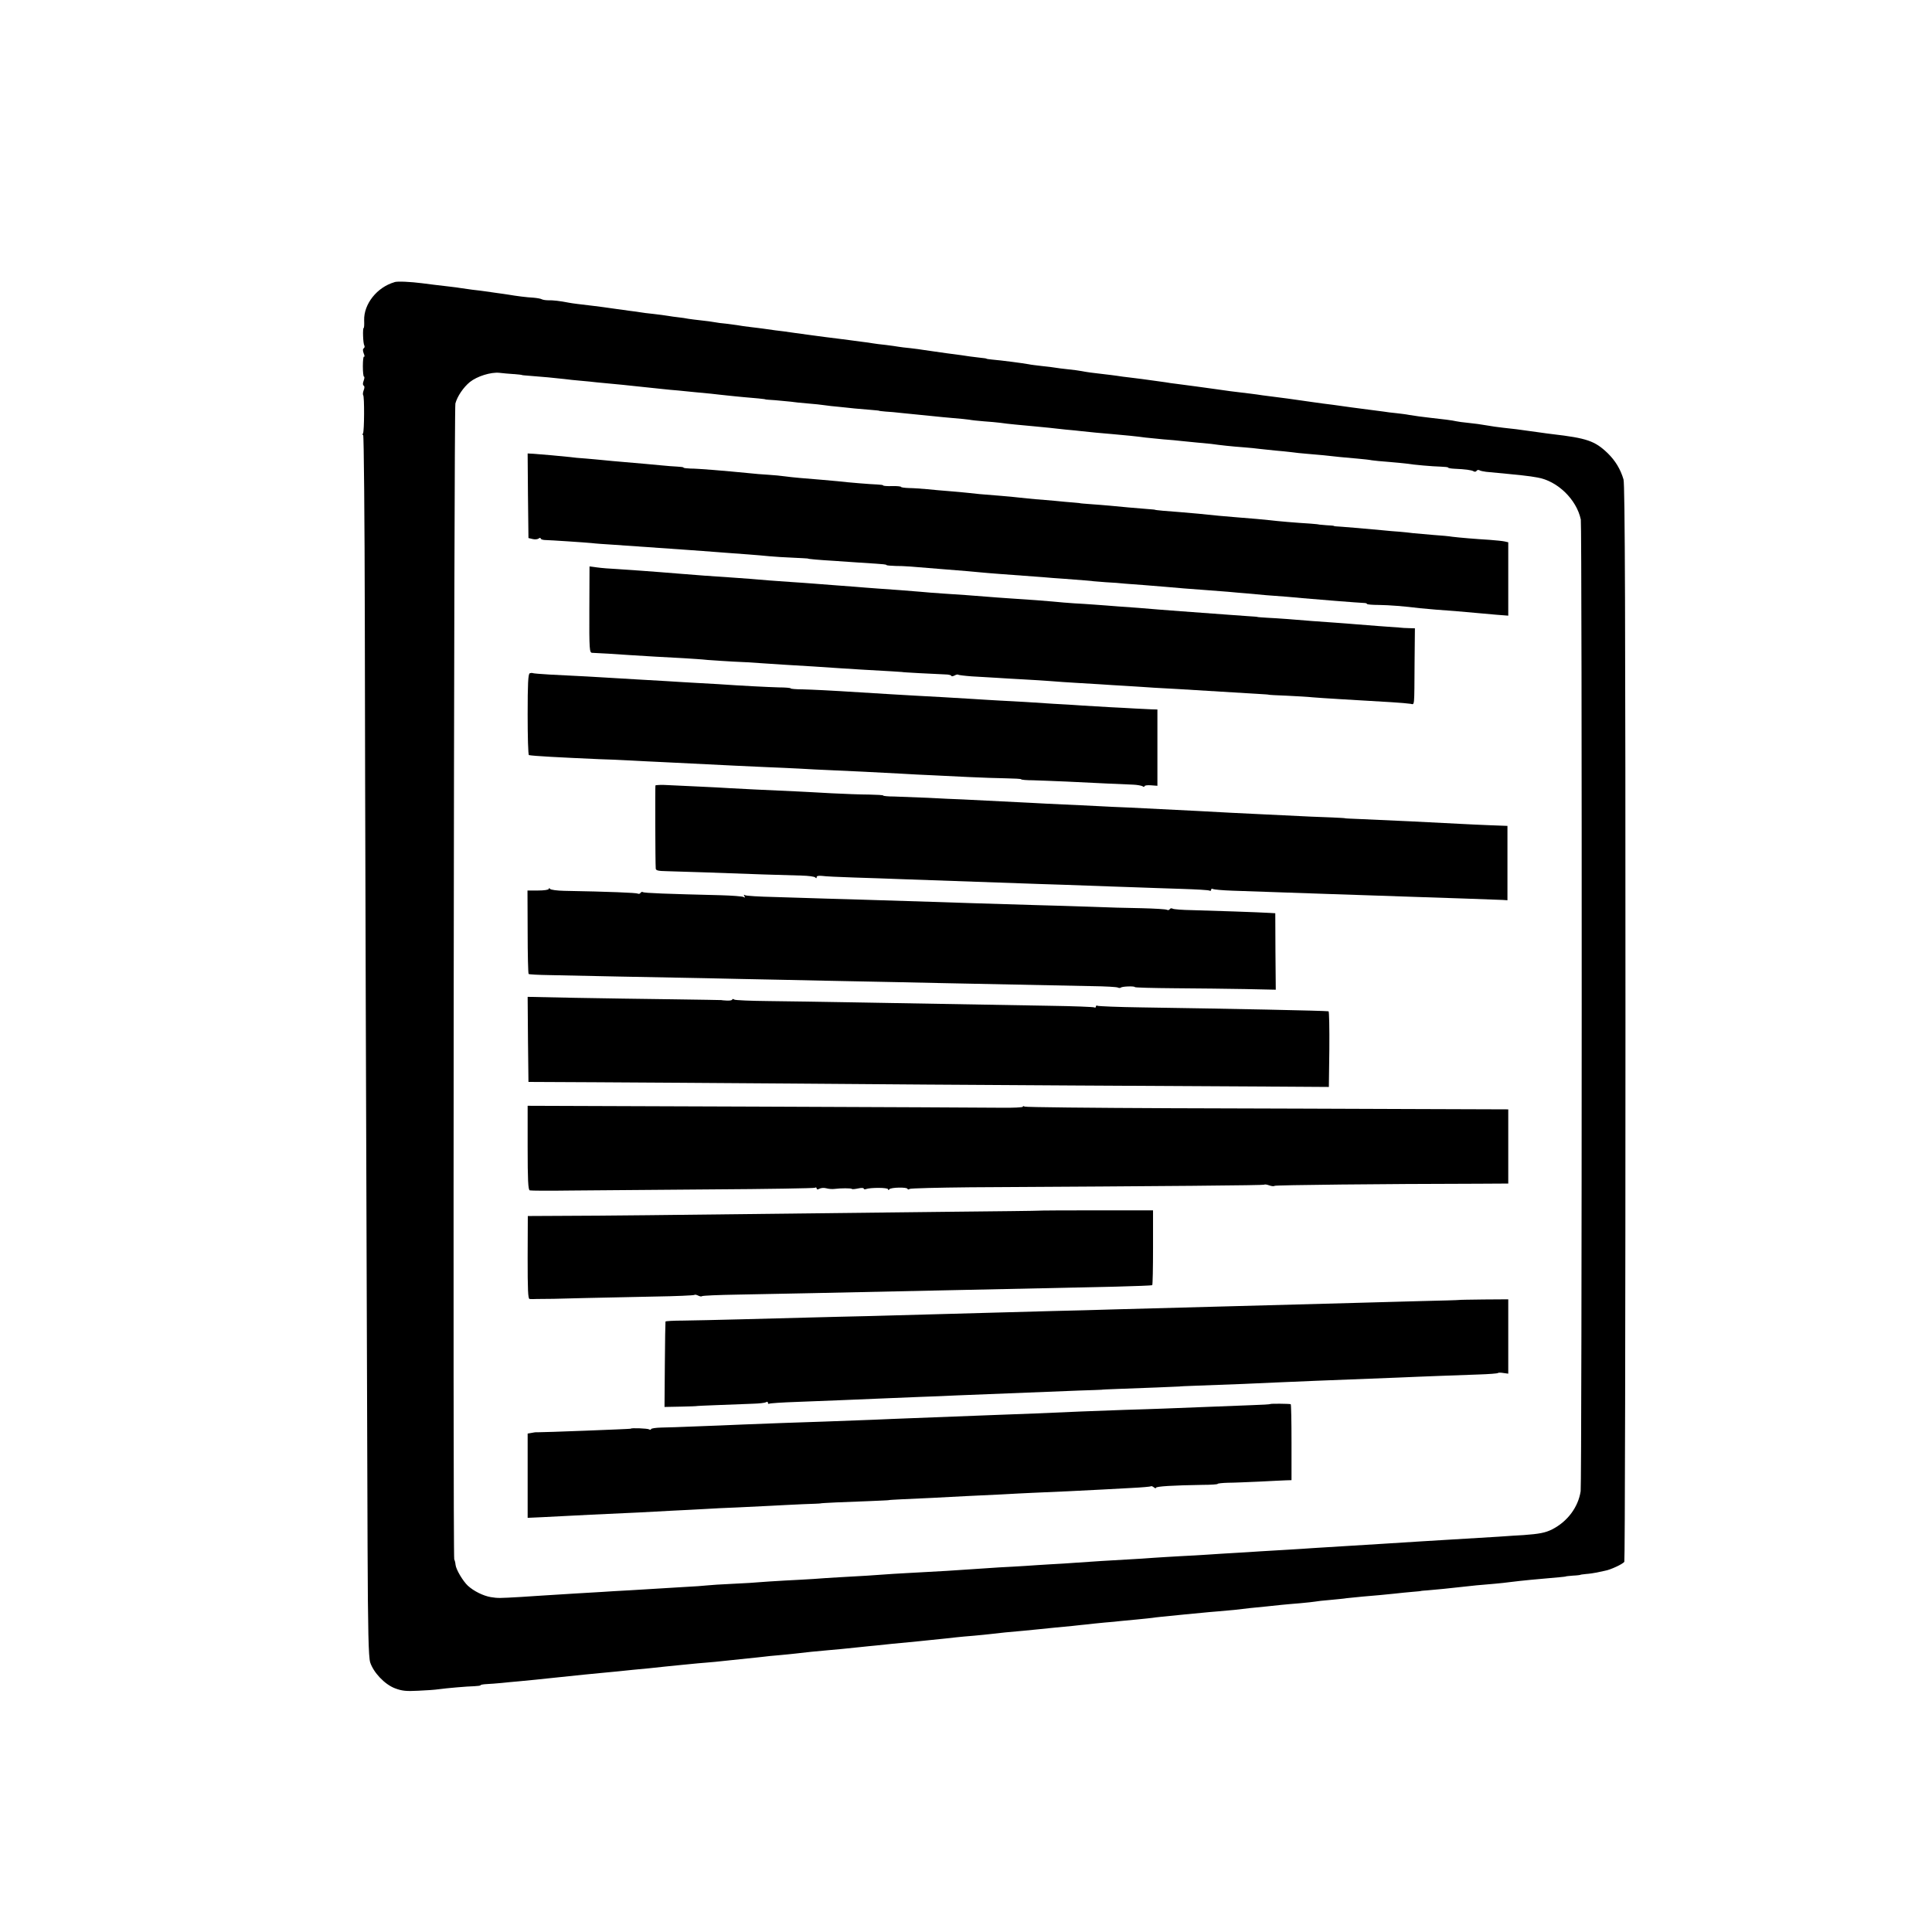
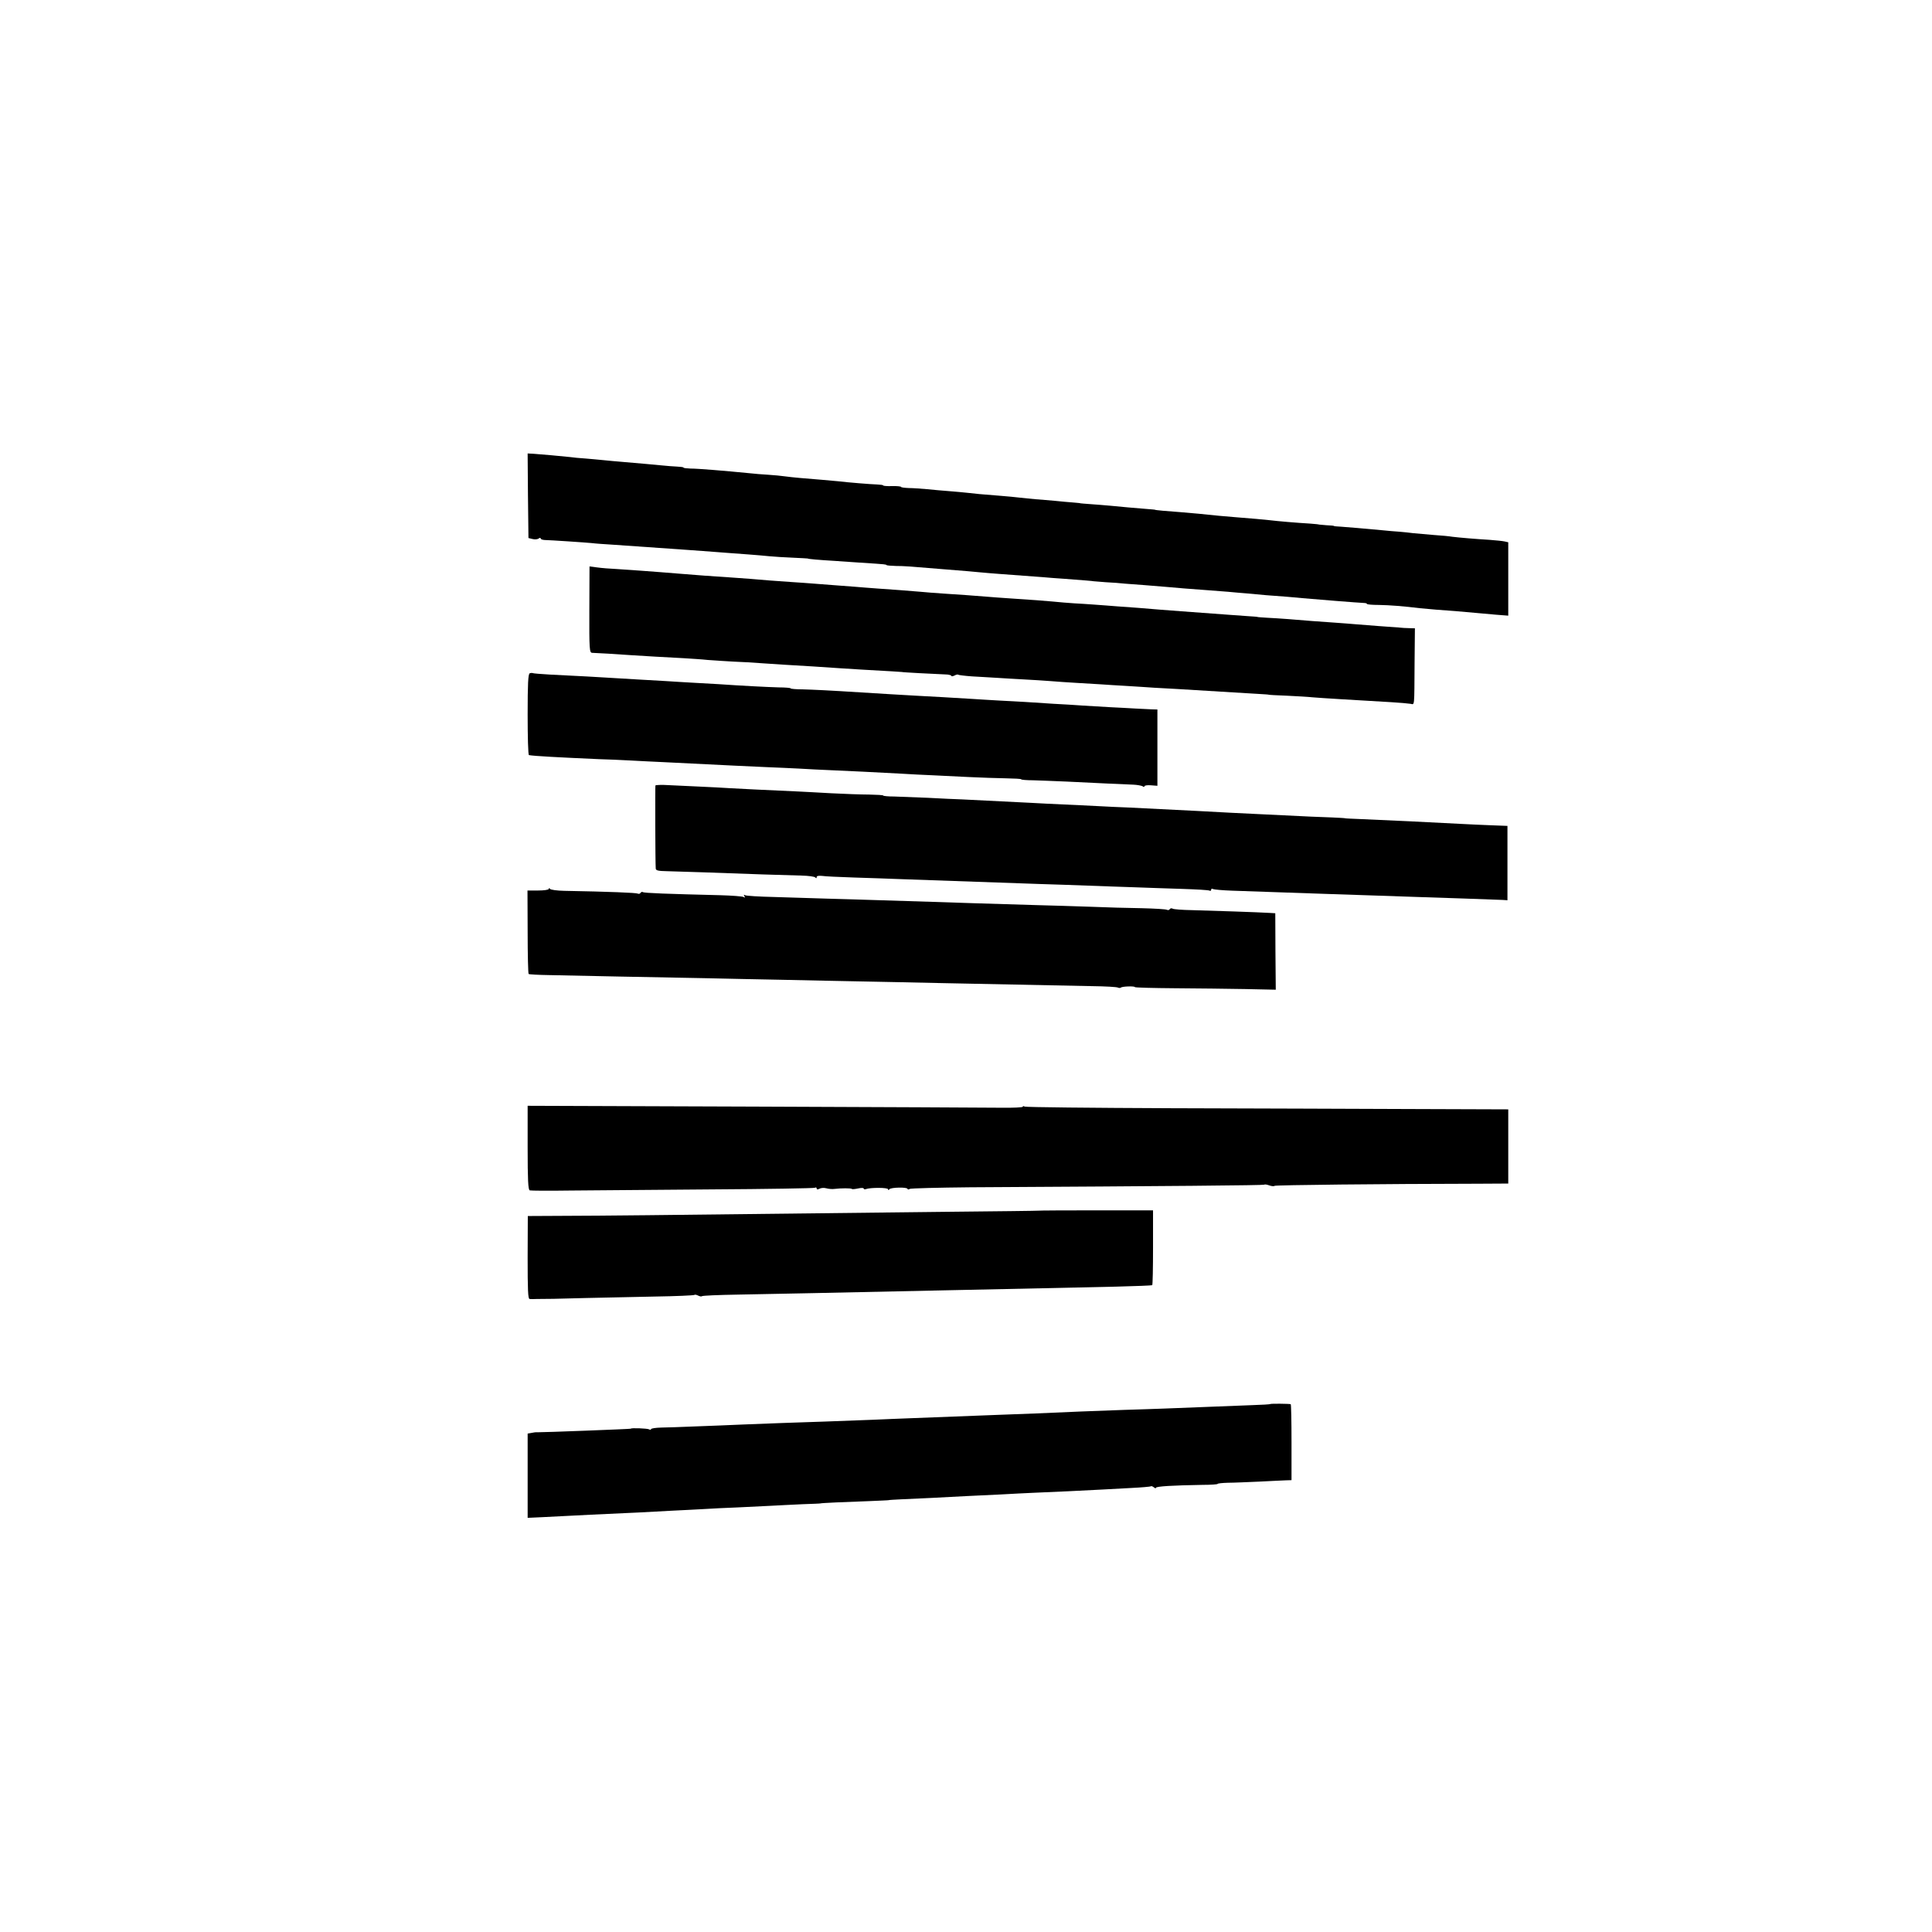
<svg xmlns="http://www.w3.org/2000/svg" version="1.0" width="1190pt" height="1190pt" viewBox="0 0 1190 1190" preserveAspectRatio="xMidYMid meet">
  <g transform="translate(0,1190) scale(0.1,-0.1)" fill="#000000" stroke="none">
-     <path d="M2430 10162 c-108 -31 -190 -135 -187 -235 1 -26 0 -47 -3 -47 -7 0 -4 -96 4 -108 3 -6 2 -13 -3 -17 -7 -4 -7 -15 -1 -31 6 -14 7 -23 2 -21 -4 3 -7 -24 -7 -59 0 -35 3 -64 7 -64 4 0 3 -11 -2 -25 -6 -15 -6 -27 0 -30 6 -3 6 -15 0 -29 -5 -13 -6 -27 -3 -30 8 -8 7 -222 -1 -235 -4 -6 -4 -11 1 -11 4 0 9 -510 10 -1133 1 -976 9 -3428 17 -5717 2 -522 6 -674 16 -709 20 -62 89 -136 153 -160 42 -16 69 -19 142 -15 50 2 106 6 125 9 49 7 178 18 222 19 21 1 38 3 38 6 0 3 17 6 38 7 20 1 62 4 92 7 30 3 78 8 105 10 28 3 74 7 103 10 28 3 76 8 105 11 58 6 117 12 192 20 28 3 74 7 103 10 28 3 76 7 105 10 64 7 126 13 192 19 28 3 74 8 103 11 30 3 79 8 110 11 31 3 73 7 92 9 19 1 67 6 105 9 39 4 86 9 105 11 19 2 62 7 95 10 33 3 76 8 95 10 19 3 64 7 100 10 36 3 81 8 100 10 60 7 132 15 195 20 60 5 101 9 205 20 30 3 75 8 100 10 25 3 68 7 95 10 28 3 75 7 105 10 30 3 75 7 100 10 109 11 157 16 190 20 19 2 69 7 110 10 41 4 86 8 100 10 28 4 146 16 200 20 40 4 135 13 200 20 25 2 72 7 105 10 33 4 76 8 95 10 19 3 67 7 105 11 39 3 81 7 95 9 14 1 61 6 105 10 44 4 87 9 95 10 15 3 70 8 199 21 35 3 82 8 105 10 23 2 68 7 101 9 33 3 78 7 100 9 54 7 129 15 195 21 30 3 73 8 95 10 22 2 73 7 114 10 41 4 82 8 92 10 10 2 50 7 91 10 40 4 87 8 103 11 17 2 62 6 100 10 87 7 125 11 195 18 30 4 80 8 110 11 30 2 55 5 55 6 0 0 16 2 35 3 41 3 160 15 210 21 19 2 61 7 93 10 31 3 83 7 115 10 31 3 73 7 92 10 80 10 166 18 305 30 22 2 40 4 40 5 0 1 20 3 45 5 25 1 45 4 45 5 0 1 16 3 35 5 19 1 49 6 65 9 17 4 40 9 51 11 32 5 110 41 119 55 4 6 7 1500 7 3320 0 2489 -3 3318 -12 3347 -19 64 -51 116 -97 161 -79 76 -128 93 -343 118 -19 2 -46 6 -60 8 -14 2 -50 7 -80 11 -30 4 -66 9 -80 11 -14 2 -50 6 -80 9 -30 3 -77 10 -105 15 -27 5 -77 12 -110 15 -33 3 -67 8 -75 10 -8 2 -36 7 -62 10 -27 3 -69 8 -95 11 -27 3 -59 7 -73 9 -14 2 -41 6 -60 9 -19 4 -55 8 -80 11 -25 2 -61 7 -80 10 -19 2 -54 7 -77 10 -24 3 -75 10 -115 15 -116 16 -141 20 -178 24 -19 3 -52 7 -72 10 -21 3 -53 8 -70 10 -18 3 -53 7 -78 11 -25 3 -63 8 -85 11 -22 3 -53 7 -70 9 -16 3 -49 7 -72 10 -113 13 -139 17 -223 29 -55 8 -169 23 -230 31 -25 3 -56 7 -70 10 -14 2 -43 6 -65 9 -22 3 -58 8 -80 11 -22 3 -58 7 -80 10 -22 2 -56 7 -75 10 -19 3 -55 7 -80 10 -65 7 -108 13 -138 19 -15 3 -52 8 -83 11 -31 3 -67 8 -79 10 -12 2 -48 7 -81 10 -33 4 -70 8 -82 11 -38 7 -168 24 -227 29 -19 2 -35 4 -35 6 0 1 -16 3 -35 5 -19 2 -48 6 -65 8 -16 3 -82 12 -145 20 -63 9 -126 18 -140 20 -14 3 -50 7 -81 11 -31 3 -65 7 -75 9 -11 2 -45 7 -78 11 -32 3 -68 8 -80 10 -11 2 -43 7 -71 10 -27 4 -61 8 -75 10 -14 2 -45 6 -70 9 -25 3 -61 8 -80 10 -19 3 -53 7 -75 10 -22 3 -71 10 -110 15 -38 6 -92 13 -120 16 -27 4 -60 8 -71 10 -12 2 -48 6 -80 10 -33 4 -70 9 -84 12 -14 2 -44 6 -68 9 -24 2 -56 6 -70 9 -15 3 -52 8 -82 11 -30 3 -66 8 -80 10 -14 3 -41 7 -60 9 -19 2 -48 6 -65 9 -16 3 -57 8 -90 12 -33 3 -69 8 -80 10 -11 2 -40 6 -65 9 -25 3 -61 8 -80 11 -70 10 -106 15 -140 19 -100 12 -128 15 -155 20 -56 11 -100 16 -128 15 -16 0 -33 3 -39 6 -6 4 -30 8 -52 10 -40 2 -104 10 -156 19 -14 2 -45 7 -70 10 -25 4 -56 8 -70 10 -14 2 -50 7 -80 10 -30 4 -62 9 -71 10 -8 2 -42 6 -75 10 -86 10 -103 12 -164 20 -70 9 -151 13 -170 7z m735 -566 c28 -2 50 -5 50 -6 0 -1 23 -3 50 -5 59 -4 166 -14 215 -20 19 -3 62 -7 95 -10 33 -3 78 -7 100 -10 22 -2 69 -7 105 -10 36 -3 81 -8 100 -10 19 -2 62 -7 95 -10 33 -3 80 -8 105 -11 25 -3 68 -7 95 -9 28 -3 73 -7 100 -10 28 -3 75 -7 105 -10 30 -4 75 -8 100 -11 25 -3 70 -7 100 -10 64 -5 135 -12 135 -14 0 -1 27 -3 60 -5 33 -3 76 -7 95 -9 19 -3 67 -8 105 -11 39 -3 86 -8 105 -11 19 -3 55 -7 80 -9 25 -3 72 -7 105 -11 33 -3 80 -7 105 -9 25 -2 45 -4 45 -5 0 -1 18 -3 40 -5 22 -1 67 -5 100 -9 33 -3 83 -8 110 -11 28 -3 68 -7 90 -9 22 -3 74 -7 115 -11 41 -3 86 -8 100 -10 14 -3 54 -7 90 -10 36 -2 81 -7 100 -9 19 -3 62 -8 95 -11 83 -8 163 -15 210 -20 22 -3 67 -7 100 -11 33 -3 78 -7 100 -10 45 -5 115 -12 190 -18 62 -5 160 -15 200 -21 17 -2 66 -7 110 -11 44 -3 94 -8 110 -10 17 -2 57 -6 90 -9 33 -3 76 -7 95 -9 56 -8 130 -16 200 -21 36 -3 81 -7 100 -10 19 -2 62 -7 95 -10 33 -3 78 -7 100 -10 22 -3 65 -8 95 -10 65 -5 136 -12 205 -20 28 -3 77 -7 110 -10 33 -3 71 -7 85 -10 14 -2 61 -7 105 -10 44 -4 91 -8 105 -10 49 -8 166 -18 212 -19 27 -1 48 -3 48 -6 0 -3 17 -6 38 -7 67 -3 107 -8 119 -16 6 -4 14 -3 18 3 4 6 11 7 17 4 6 -4 25 -8 42 -10 223 -21 261 -25 316 -35 123 -21 241 -135 267 -259 8 -40 7 -5929 -1 -5985 -15 -98 -81 -187 -176 -235 -41 -21 -80 -28 -175 -35 -27 -1 -97 -6 -155 -10 -111 -7 -185 -11 -315 -19 -44 -3 -118 -7 -165 -10 -226 -14 -279 -18 -335 -21 -83 -5 -258 -16 -325 -20 -30 -2 -100 -7 -155 -10 -55 -3 -131 -8 -170 -10 -38 -3 -110 -7 -160 -10 -49 -3 -121 -7 -160 -10 -38 -3 -117 -7 -175 -10 -58 -3 -132 -8 -165 -10 -33 -3 -103 -7 -155 -10 -115 -6 -219 -13 -320 -20 -41 -3 -113 -8 -160 -10 -47 -3 -116 -7 -155 -10 -38 -2 -110 -7 -160 -9 -49 -3 -124 -8 -165 -11 -92 -7 -217 -14 -330 -20 -47 -2 -119 -7 -160 -9 -41 -3 -113 -8 -159 -11 -47 -3 -126 -7 -175 -10 -50 -3 -118 -7 -151 -10 -33 -2 -114 -7 -180 -10 -66 -4 -136 -8 -155 -10 -19 -2 -93 -7 -165 -10 -71 -3 -143 -8 -160 -10 -16 -2 -82 -7 -145 -10 -63 -4 -137 -8 -165 -10 -27 -2 -102 -6 -165 -10 -63 -3 -140 -8 -170 -10 -91 -5 -250 -15 -330 -20 -41 -3 -118 -7 -170 -11 -140 -8 -141 -8 -187 -1 -47 8 -105 37 -141 70 -31 29 -73 100 -76 129 -1 13 -5 28 -8 33 -9 17 -2 7088 7 7120 12 45 50 100 89 132 45 36 129 62 181 57 22 -3 63 -6 90 -8z" />
    <path d="M3252 8846 l3 -260 25 -6 c14 -4 31 -2 38 3 6 5 12 6 12 1 0 -5 10 -9 23 -10 41 -1 249 -15 291 -19 22 -3 82 -7 131 -10 113 -8 248 -17 430 -30 22 -2 78 -6 125 -9 47 -4 112 -8 145 -11 33 -2 94 -7 135 -10 41 -3 99 -8 128 -11 30 -3 95 -7 145 -9 51 -2 92 -5 92 -5 0 -3 68 -9 170 -15 55 -4 120 -8 145 -10 25 -2 73 -5 107 -7 35 -2 63 -5 63 -8 0 -3 26 -5 58 -6 52 0 90 -3 292 -20 148 -12 177 -14 225 -19 28 -3 82 -7 120 -10 86 -6 204 -15 270 -20 28 -3 86 -7 130 -10 122 -9 180 -14 180 -15 0 0 34 -3 75 -6 41 -2 95 -6 120 -9 25 -2 79 -6 120 -9 41 -3 102 -8 135 -11 64 -6 138 -12 250 -20 39 -3 97 -7 130 -10 33 -3 85 -8 115 -10 30 -3 84 -8 120 -11 36 -3 90 -7 120 -9 30 -3 75 -6 100 -9 77 -7 352 -29 383 -30 9 0 17 -3 17 -6 0 -3 33 -6 73 -6 67 -1 155 -8 252 -20 22 -2 67 -6 100 -9 64 -4 171 -13 245 -20 25 -2 80 -7 123 -11 l77 -6 0 226 0 226 -22 5 c-13 3 -54 7 -93 10 -86 5 -190 14 -230 19 -16 3 -68 8 -115 11 -47 4 -103 9 -125 11 -22 3 -60 7 -85 9 -25 1 -72 6 -105 9 -109 10 -209 19 -255 22 -25 1 -45 3 -45 5 0 1 -20 3 -45 4 -25 2 -45 4 -45 4 0 1 -25 4 -55 6 -86 5 -201 15 -250 21 -47 5 -102 10 -205 18 -63 5 -142 12 -234 22 -30 3 -82 7 -115 10 -73 5 -151 12 -151 14 0 1 -22 3 -50 5 -78 6 -154 13 -225 20 -36 3 -92 8 -125 10 -33 2 -60 5 -60 5 0 1 -20 3 -45 5 -25 2 -74 6 -110 10 -36 3 -90 8 -120 10 -30 3 -75 7 -100 10 -25 3 -76 8 -115 11 -137 11 -151 12 -200 18 -27 3 -81 8 -120 11 -38 3 -99 8 -135 12 -36 3 -86 7 -112 7 -27 1 -48 4 -48 7 0 3 -25 6 -55 5 -30 -1 -55 1 -55 4 0 3 -17 5 -38 6 -36 1 -174 12 -242 20 -19 2 -64 6 -100 9 -103 8 -182 15 -225 21 -22 3 -69 8 -105 10 -36 2 -85 6 -110 9 -163 16 -321 29 -367 29 -24 1 -43 3 -43 6 0 3 -17 5 -38 6 -20 1 -66 4 -102 8 -64 6 -94 9 -235 21 -38 3 -92 8 -120 11 -27 3 -77 7 -110 10 -33 2 -76 6 -95 9 -48 5 -176 17 -223 20 l-37 2 2 -261z" />
    <path d="M3630 8146 c-1 -248 1 -266 17 -267 30 -1 154 -8 233 -14 90 -6 214 -13 330 -19 47 -3 114 -7 150 -11 36 -3 106 -7 155 -10 50 -2 128 -6 175 -10 103 -7 181 -12 320 -20 58 -4 132 -9 165 -11 57 -4 191 -12 320 -19 33 -2 60 -4 60 -4 0 -2 194 -12 267 -15 21 0 38 -5 38 -9 0 -4 8 -3 19 2 10 6 21 8 23 5 3 -2 41 -7 84 -10 44 -2 113 -7 154 -9 41 -3 118 -7 170 -10 52 -3 124 -7 159 -10 35 -3 107 -8 160 -11 53 -3 121 -7 151 -9 30 -2 102 -7 160 -10 58 -4 134 -8 170 -11 36 -2 101 -6 145 -8 99 -6 233 -14 345 -21 47 -3 114 -7 150 -9 36 -2 65 -4 65 -5 0 -1 50 -4 110 -6 61 -3 133 -7 160 -10 58 -5 230 -15 485 -30 52 -3 105 -8 118 -10 26 -4 23 -29 25 257 l2 208 -35 1 c-19 0 -48 2 -65 4 -16 1 -73 5 -125 9 -52 4 -115 9 -140 11 -25 2 -83 7 -130 10 -47 3 -110 8 -140 10 -90 8 -211 17 -275 20 -33 2 -60 4 -60 5 0 1 -27 3 -60 5 -33 2 -89 6 -125 9 -62 5 -199 15 -285 21 -55 4 -211 16 -265 21 -25 2 -81 6 -125 9 -44 4 -109 8 -145 11 -36 3 -92 6 -125 8 -33 2 -92 7 -132 11 -67 6 -108 9 -273 20 -36 2 -96 7 -135 10 -87 7 -155 12 -265 19 -47 3 -110 8 -140 11 -89 7 -169 14 -265 20 -49 4 -112 8 -140 11 -27 2 -81 6 -120 9 -38 3 -97 7 -130 10 -33 3 -96 7 -140 10 -44 3 -107 8 -140 10 -74 7 -147 12 -245 19 -96 6 -205 14 -300 22 -41 3 -97 8 -125 10 -27 2 -81 6 -120 9 -38 3 -104 7 -145 10 -41 2 -96 6 -122 10 l-47 6 -1 -265z" />
    <path d="M3263 7753 c-10 -4 -13 -64 -13 -254 0 -137 3 -250 8 -250 31 -6 185 -14 432 -25 47 -1 132 -5 190 -8 58 -3 148 -8 200 -10 122 -6 343 -17 445 -22 44 -2 132 -6 195 -9 63 -2 153 -7 200 -9 47 -3 146 -8 220 -11 135 -6 199 -9 405 -20 61 -4 148 -8 195 -10 47 -2 148 -7 225 -11 77 -4 182 -7 232 -8 51 -1 93 -3 93 -6 0 -3 33 -6 73 -6 39 -1 133 -5 207 -8 178 -9 354 -17 410 -19 25 -1 51 -6 58 -10 6 -5 12 -4 12 1 0 4 18 7 40 5 l39 -3 0 235 0 235 -37 1 c-20 1 -66 3 -102 5 -36 2 -103 6 -150 8 -47 3 -123 7 -170 10 -47 4 -128 8 -180 11 -52 3 -129 8 -170 11 -41 2 -115 7 -165 9 -49 3 -124 7 -165 10 -41 2 -124 7 -185 11 -60 3 -135 7 -165 9 -30 2 -100 6 -155 9 -55 3 -136 8 -180 11 -204 13 -295 17 -362 19 -40 0 -73 3 -73 6 0 3 -33 6 -73 6 -70 2 -229 10 -372 20 -38 2 -110 6 -160 9 -49 3 -124 7 -165 10 -41 2 -120 7 -175 10 -55 3 -138 8 -185 11 -81 5 -132 8 -354 19 -54 3 -101 7 -105 9 -3 2 -12 1 -18 -1z" />
    <path d="M4037 7062 c-2 -6 -1 -475 2 -512 1 -12 16 -15 69 -16 71 -2 332 -10 592 -20 85 -3 191 -6 235 -7 44 -1 83 -6 87 -12 5 -6 8 -6 8 2 0 8 11 10 33 8 17 -3 106 -7 197 -10 91 -3 221 -7 290 -10 273 -10 538 -19 855 -30 77 -2 210 -7 295 -10 85 -3 214 -8 285 -10 72 -3 204 -7 293 -10 90 -3 168 -7 173 -11 5 -3 9 0 9 6 0 6 5 8 11 4 6 -3 59 -8 118 -10 58 -2 176 -6 261 -9 85 -3 229 -8 320 -11 91 -3 212 -7 270 -9 58 -2 177 -6 265 -9 152 -5 485 -16 550 -19 l30 -2 0 229 0 229 -105 4 c-58 2 -136 6 -175 8 -147 8 -494 25 -625 30 -52 2 -95 4 -95 5 0 1 -36 3 -80 5 -70 2 -136 5 -440 20 -38 2 -122 6 -185 9 -63 3 -155 8 -205 11 -101 5 -271 14 -420 21 -55 2 -143 6 -195 9 -52 3 -147 7 -210 10 -63 3 -153 7 -200 10 -84 4 -272 14 -420 21 -41 1 -138 6 -215 10 -77 3 -170 7 -207 8 -38 0 -68 3 -68 6 0 3 -39 5 -88 6 -48 0 -152 4 -232 8 -80 5 -172 9 -205 11 -220 10 -350 16 -415 20 -41 3 -127 7 -190 10 -63 3 -150 7 -192 9 -43 3 -79 1 -81 -2z" />
    <path d="M3380 6425 c0 -6 -29 -10 -66 -10 l-65 0 1 -254 c0 -140 3 -257 6 -260 3 -3 60 -6 127 -7 67 -1 262 -5 432 -9 171 -3 407 -8 525 -10 118 -3 334 -7 480 -10 146 -3 364 -8 485 -10 121 -2 337 -7 480 -10 449 -9 785 -16 940 -19 83 -1 155 -5 161 -9 6 -3 14 -3 18 0 8 8 86 10 86 3 0 -3 111 -6 248 -7 136 -1 331 -3 433 -5 l187 -4 -2 235 -1 236 -35 2 c-61 4 -360 14 -475 17 -61 1 -116 5 -122 9 -7 4 -14 3 -18 -3 -4 -6 -11 -7 -17 -4 -6 4 -76 8 -157 10 -80 1 -222 5 -316 9 -93 3 -242 8 -330 10 -330 10 -504 15 -640 20 -77 2 -221 7 -320 10 -99 3 -250 8 -335 10 -85 3 -230 7 -322 10 -92 2 -173 7 -179 11 -8 5 -9 3 -4 -6 6 -9 4 -11 -5 -5 -7 4 -71 9 -144 11 -326 8 -467 13 -476 19 -5 3 -11 1 -15 -5 -4 -6 -11 -7 -17 -4 -9 5 -174 12 -453 17 -44 1 -83 6 -87 12 -5 6 -8 6 -8 0z" />
-     <path d="M3252 5498 l3 -262 410 -2 c226 -1 768 -5 1205 -8 437 -4 1223 -9 1745 -12 523 -3 1090 -6 1260 -7 l310 -2 3 233 c1 127 -1 233 -5 233 -24 4 -609 16 -1150 24 -145 2 -267 7 -273 10 -5 3 -10 1 -10 -5 0 -6 -4 -8 -10 -5 -5 3 -130 8 -277 10 -326 6 -768 13 -1203 21 -179 3 -415 7 -525 8 -110 1 -206 5 -212 9 -7 5 -13 5 -13 0 0 -4 -15 -7 -32 -6 -18 1 -33 2 -33 3 0 0 -137 3 -305 5 -168 2 -437 6 -598 9 l-292 6 2 -262z" />
    <path d="M3250 4831 c0 -198 3 -260 13 -263 6 -2 118 -3 247 -1 129 1 519 4 867 7 347 2 636 7 642 10 6 4 11 2 11 -4 0 -7 6 -8 17 -2 9 5 28 7 42 3 14 -4 37 -6 51 -4 40 5 102 5 107 0 2 -3 20 -1 39 3 18 4 34 4 34 -1 0 -4 6 -6 14 -3 26 10 136 10 136 -1 0 -7 3 -7 8 0 9 12 112 14 112 2 0 -4 6 -5 13 0 6 4 174 8 372 10 1244 7 1807 12 1812 16 3 3 16 1 30 -4 14 -5 29 -7 34 -3 8 5 659 12 1262 13 l177 1 0 228 0 229 -592 2 c-326 1 -994 4 -1484 5 -490 2 -896 6 -903 10 -6 4 -11 4 -11 -1 0 -4 -60 -7 -132 -6 -73 1 -760 4 -1525 7 l-1393 5 0 -258z" />
    <path d="M6397 4443 c-1 -1 -254 -4 -562 -7 -640 -7 -1355 -15 -1850 -21 -187 -2 -429 -4 -537 -4 l-197 -1 -1 -255 c0 -200 2 -255 12 -256 7 -1 27 -1 43 0 27 0 62 1 105 1 8 0 98 2 200 5 102 2 292 6 423 9 131 2 241 7 244 10 3 3 13 1 23 -4 10 -5 20 -7 23 -4 3 4 104 8 224 10 120 2 326 6 458 9 488 10 981 21 1410 30 132 3 339 7 459 10 121 3 221 7 223 9 3 2 5 107 5 233 l0 228 -352 0 c-193 0 -352 -1 -353 -2z" />
-     <path d="M8987 3893 c-1 -1 -108 -4 -237 -7 -129 -4 -309 -8 -400 -11 -286 -8 -538 -15 -740 -20 -228 -6 -492 -13 -745 -20 -99 -3 -268 -8 -375 -10 -107 -3 -271 -7 -365 -10 -93 -3 -258 -7 -365 -10 -107 -3 -287 -8 -400 -11 -113 -2 -279 -7 -370 -9 -91 -2 -280 -7 -420 -11 -140 -4 -303 -7 -362 -8 -60 0 -109 -3 -109 -6 -1 -3 -3 -122 -4 -266 l-2 -260 101 2 c56 1 101 3 101 4 0 1 189 8 345 14 36 1 71 5 78 9 7 5 12 3 12 -3 0 -6 4 -9 8 -6 5 3 80 8 168 11 239 9 329 13 496 20 84 3 205 8 268 11 63 2 162 6 220 9 542 22 598 24 755 30 77 2 140 5 140 5 0 1 45 3 100 5 55 2 163 6 240 9 77 3 140 6 140 6 0 1 47 3 105 5 205 7 396 15 495 20 107 5 284 12 748 30 62 3 173 7 247 10 74 3 186 7 248 9 62 2 116 6 118 9 3 3 19 3 35 0 l29 -4 0 229 0 229 -151 -1 c-83 -1 -151 -2 -152 -3z" />
    <path d="M7825 3252 c-1 -2 -54 -5 -116 -7 -109 -4 -314 -12 -539 -21 -58 -2 -167 -6 -242 -8 -75 -3 -196 -7 -270 -10 -200 -9 -368 -16 -518 -21 -74 -3 -191 -7 -260 -10 -69 -3 -186 -7 -260 -10 -74 -3 -184 -7 -245 -10 -60 -2 -193 -7 -295 -11 -102 -3 -221 -8 -265 -9 -44 -2 -150 -6 -235 -9 -85 -4 -220 -9 -300 -12 -80 -3 -173 -7 -207 -7 -35 -1 -63 -5 -63 -10 0 -4 -6 -5 -12 -1 -10 6 -113 10 -113 4 0 -2 -548 -23 -575 -22 -8 1 -25 -1 -37 -4 l-23 -4 0 -260 0 -259 88 4 c48 2 137 7 197 10 61 3 153 8 205 10 52 2 140 6 195 9 55 3 147 8 205 11 58 3 146 7 195 10 50 3 142 8 205 10 63 3 156 8 205 10 50 3 140 7 200 10 61 2 110 4 110 5 0 2 151 9 300 14 66 3 120 5 120 6 0 1 34 3 75 5 41 2 129 6 195 9 66 4 161 8 210 11 50 2 144 7 210 10 66 4 154 8 195 10 103 4 340 15 425 20 39 2 122 7 185 10 63 3 116 8 119 10 2 3 10 0 18 -6 7 -6 13 -8 13 -3 0 9 105 15 287 18 51 0 93 3 93 6 0 3 28 6 63 7 34 0 121 4 192 7 72 4 146 7 165 8 l35 1 0 234 c0 128 -2 234 -5 234 -12 3 -122 4 -125 1z" />
  </g>
</svg>